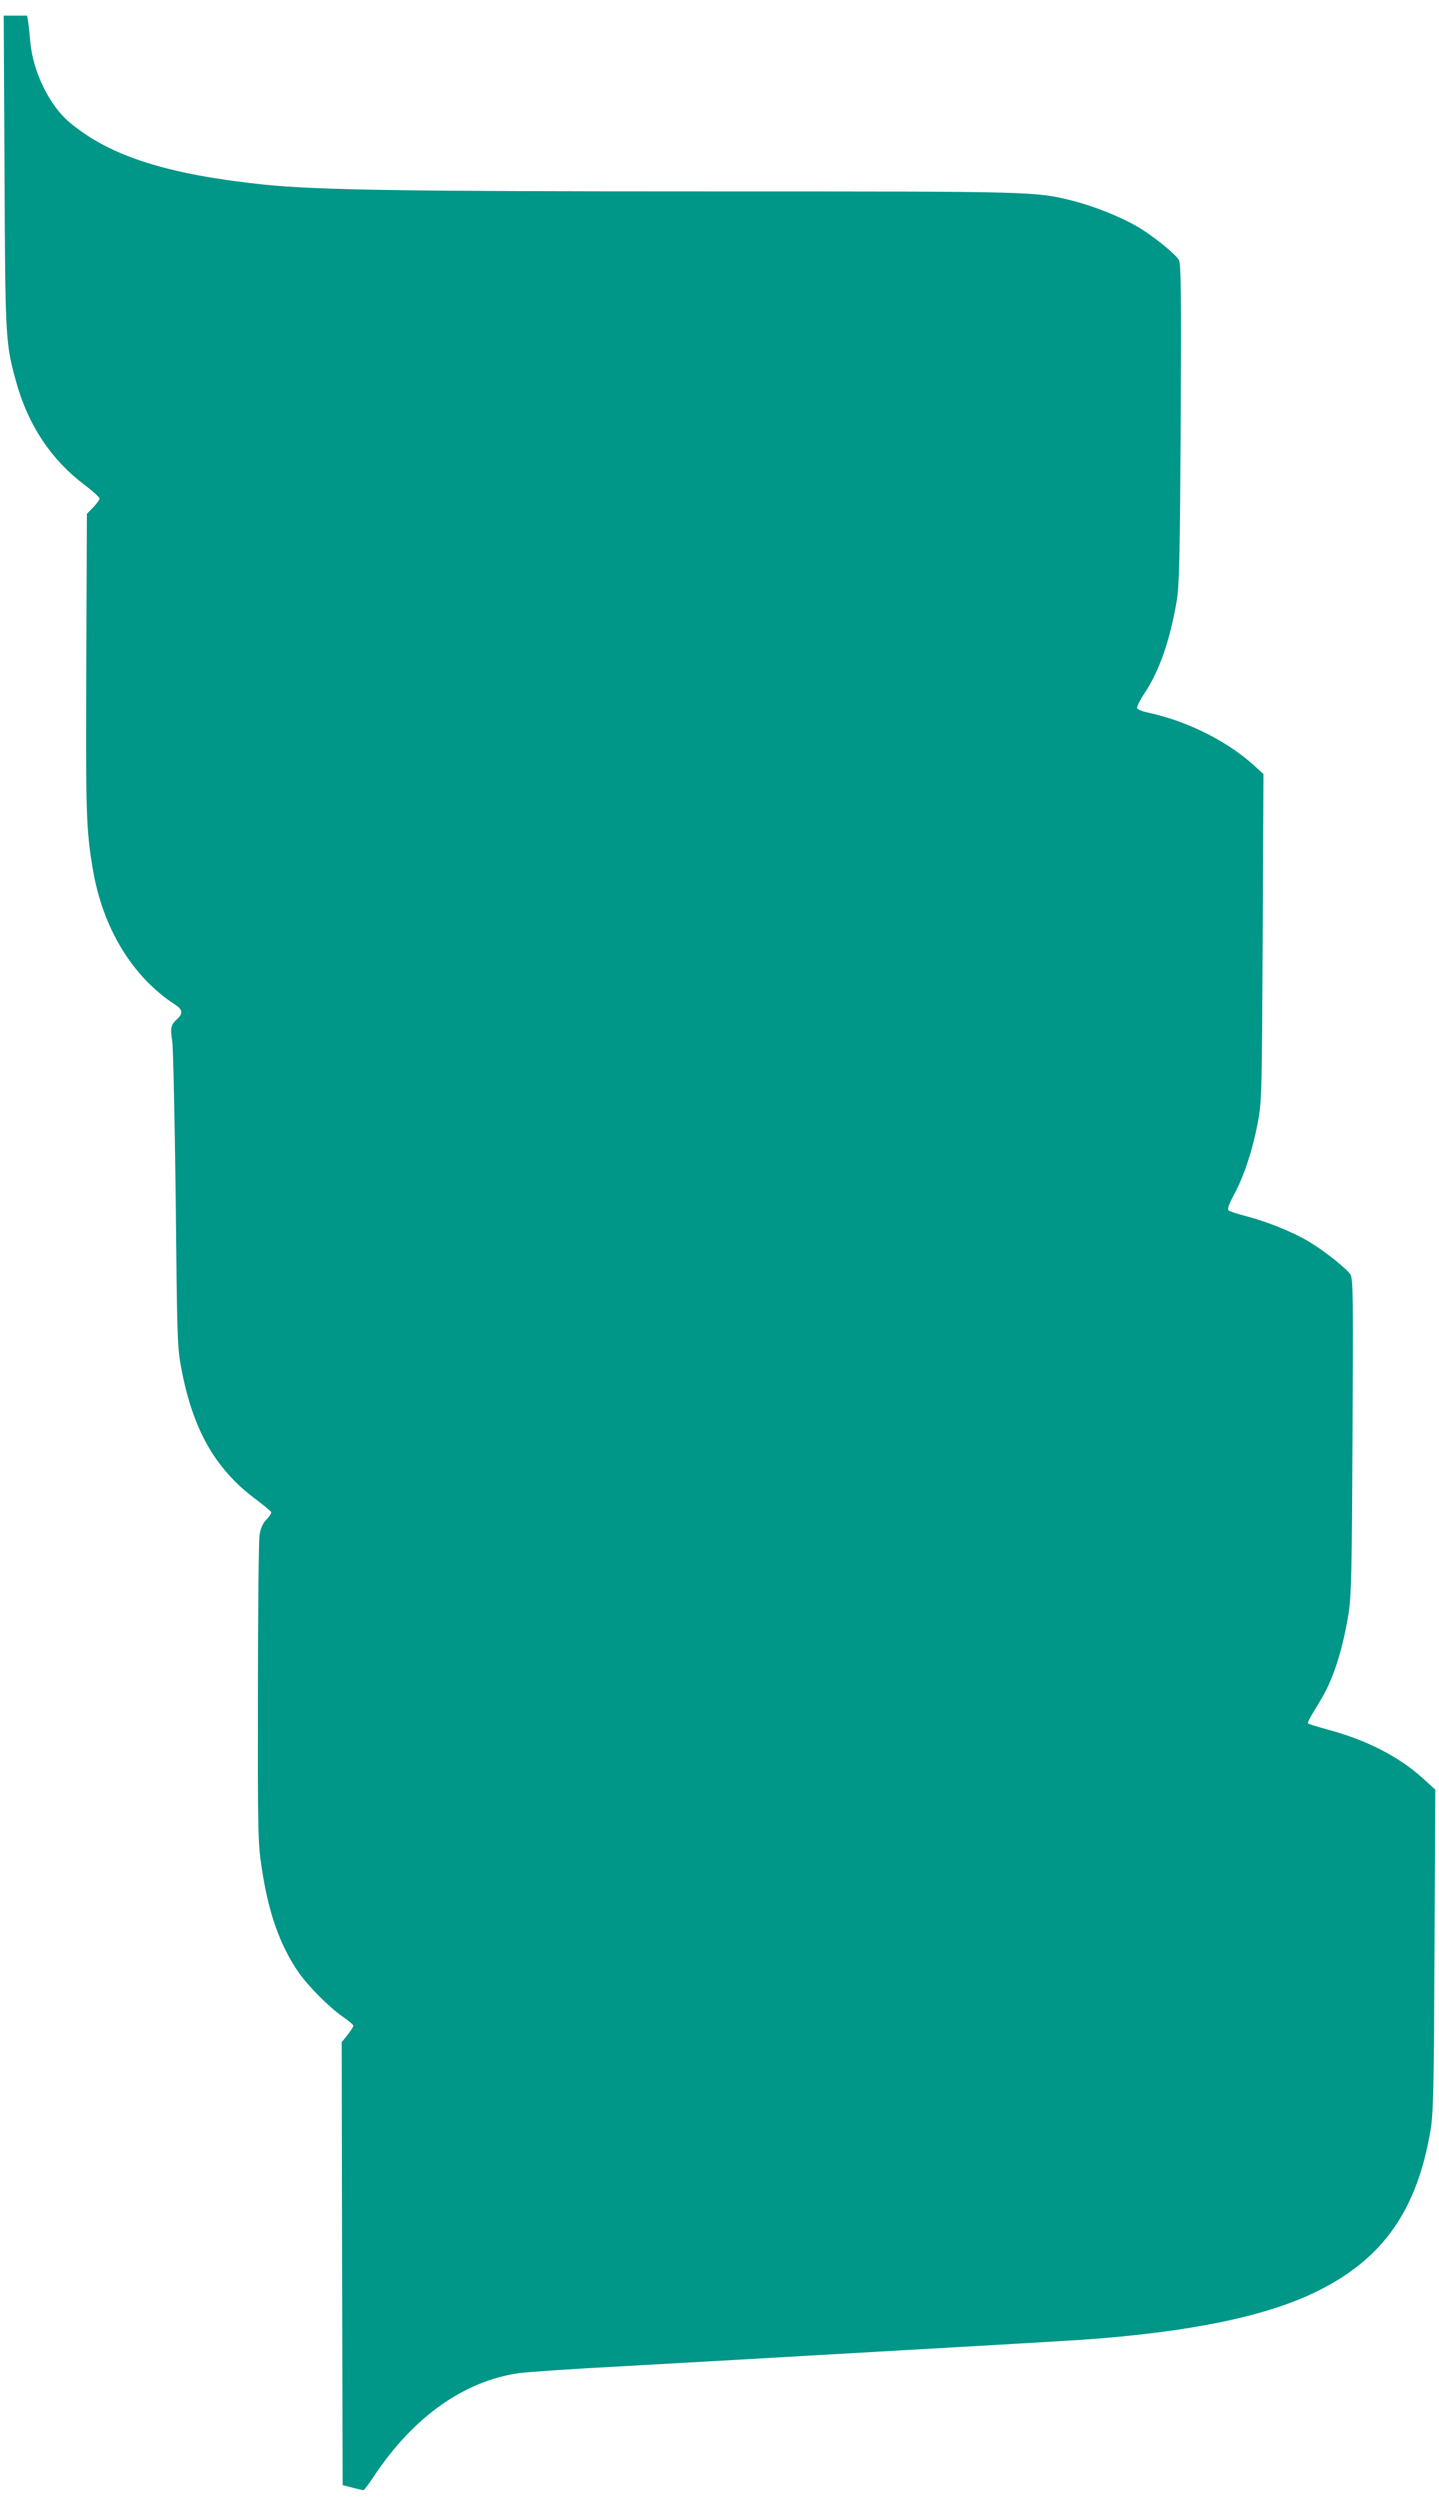
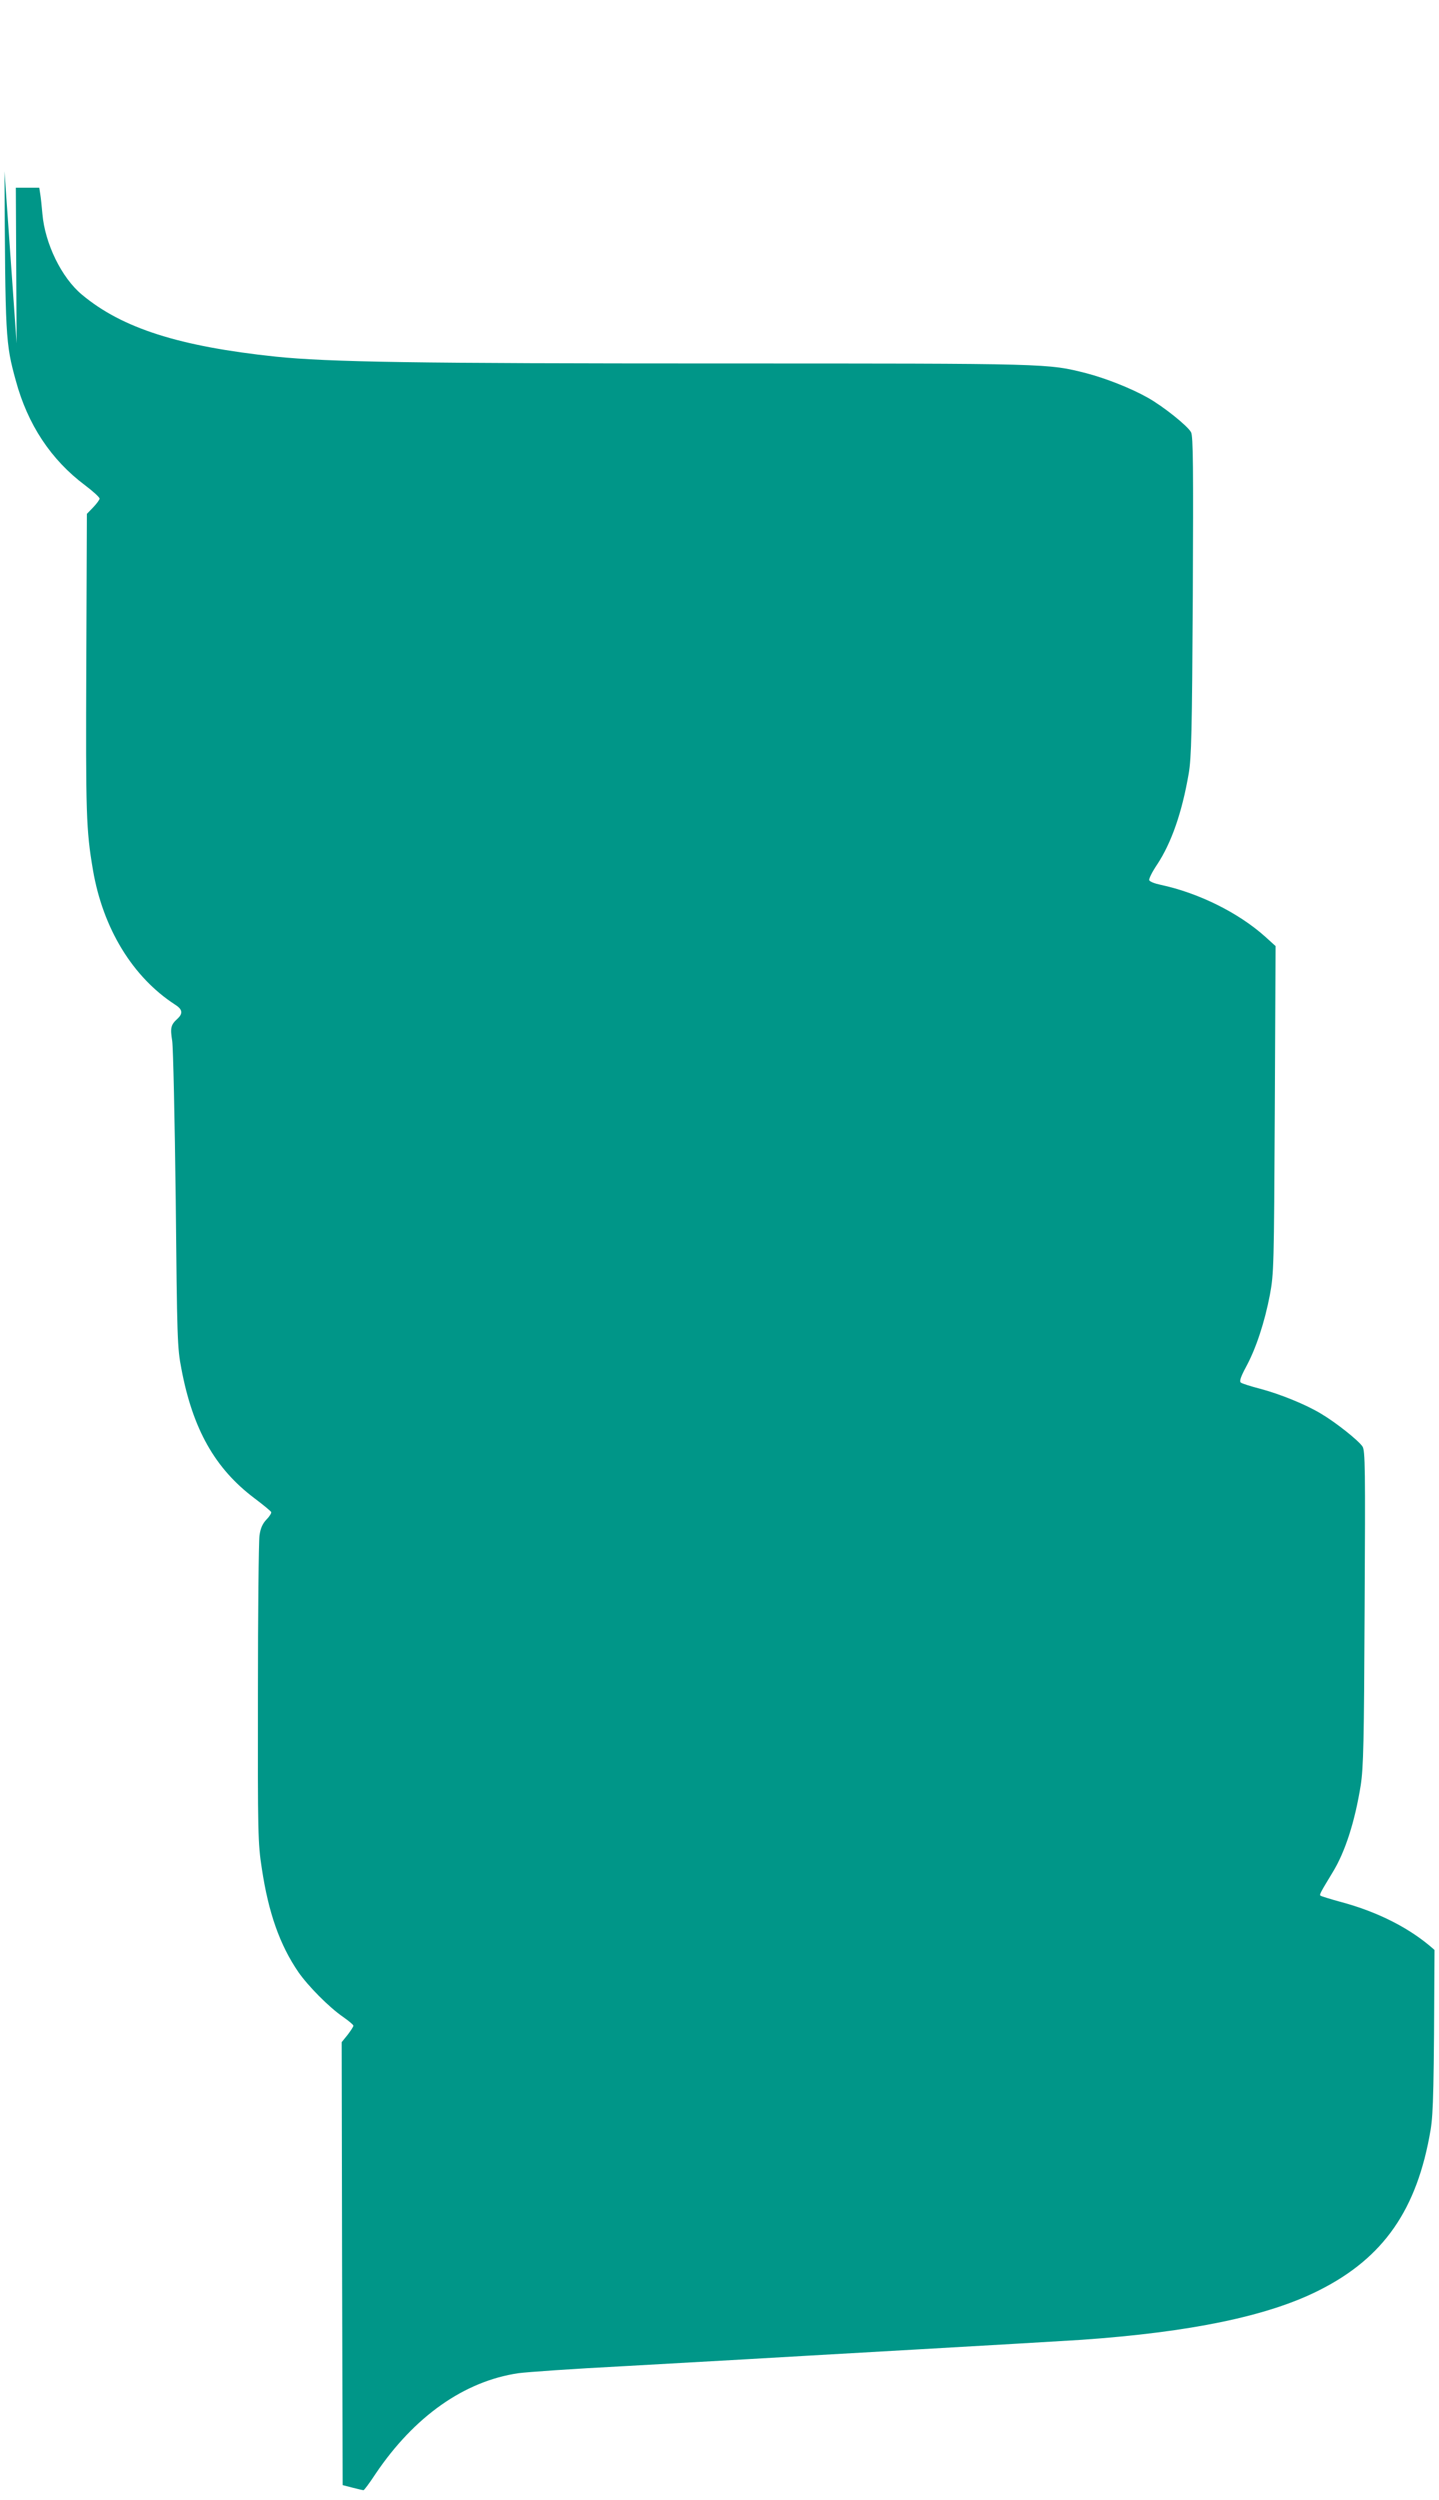
<svg xmlns="http://www.w3.org/2000/svg" version="1.0" width="737pt" height="1280pt" viewBox="0 0 737 1280" preserveAspectRatio="xMidYMid meet">
  <g transform="translate(0,1280) scale(0.1,-0.1)" fill="#009688" stroke="none">
-     <path d="M23 11923 c4 -854 5 -879 58 -1072 61 -225 180 -405 355 -536 41 -31 74 -61 74 -68 0 -6 -15 -26 -33 -45 l-32 -33 -3 -767 c-3 -773 -1 -850 34 -1056 51 -299 203 -549 421 -690 38 -24 41 -45 12 -72 -34 -31 -38 -46 -27 -114 5 -36 13 -400 18 -815 7 -706 8 -757 29 -863 58 -309 172 -511 374 -663 45 -34 84 -66 86 -71 2 -5 -9 -23 -25 -39 -19 -20 -30 -44 -35 -81 -4 -29 -8 -394 -8 -811 -1 -718 0 -766 20 -894 34 -227 92 -391 187 -530 50 -72 157 -180 228 -229 30 -21 54 -41 54 -46 0 -5 -14 -26 -30 -47 l-30 -37 2 -1134 3 -1134 50 -13 c28 -7 53 -13 57 -13 3 0 31 37 61 83 198 294 454 475 732 516 44 6 287 23 540 36 253 14 532 30 620 35 88 5 480 28 870 50 391 22 775 45 855 50 556 39 954 121 1215 253 331 166 503 413 572 822 14 87 17 210 20 921 l4 821 -66 60 c-121 109 -288 195 -484 247 -51 14 -96 28 -100 31 -6 6 -1 15 62 119 64 104 114 259 144 446 14 90 17 219 20 908 4 714 3 806 -11 827 -21 31 -135 122 -211 167 -79 48 -210 101 -315 129 -47 12 -90 26 -97 31 -8 7 -1 29 27 81 51 94 95 228 122 369 20 109 21 143 25 949 l4 836 -53 48 c-136 122 -340 224 -537 266 -29 6 -54 16 -57 23 -3 7 15 43 40 80 74 112 128 268 162 466 14 81 17 212 21 909 3 651 2 820 -9 839 -17 32 -143 133 -222 177 -87 49 -215 99 -314 125 -199 50 -175 50 -1867 50 -1577 0 -2011 7 -2285 35 -493 52 -786 145 -992 317 -105 87 -190 262 -203 415 -3 37 -8 83 -11 101 l-5 32 -60 0 -60 0 4 -797z" />
+     <path d="M23 11923 c4 -854 5 -879 58 -1072 61 -225 180 -405 355 -536 41 -31 74 -61 74 -68 0 -6 -15 -26 -33 -45 l-32 -33 -3 -767 c-3 -773 -1 -850 34 -1056 51 -299 203 -549 421 -690 38 -24 41 -45 12 -72 -34 -31 -38 -46 -27 -114 5 -36 13 -400 18 -815 7 -706 8 -757 29 -863 58 -309 172 -511 374 -663 45 -34 84 -66 86 -71 2 -5 -9 -23 -25 -39 -19 -20 -30 -44 -35 -81 -4 -29 -8 -394 -8 -811 -1 -718 0 -766 20 -894 34 -227 92 -391 187 -530 50 -72 157 -180 228 -229 30 -21 54 -41 54 -46 0 -5 -14 -26 -30 -47 l-30 -37 2 -1134 3 -1134 50 -13 c28 -7 53 -13 57 -13 3 0 31 37 61 83 198 294 454 475 732 516 44 6 287 23 540 36 253 14 532 30 620 35 88 5 480 28 870 50 391 22 775 45 855 50 556 39 954 121 1215 253 331 166 503 413 572 822 14 87 17 210 20 921 c-121 109 -288 195 -484 247 -51 14 -96 28 -100 31 -6 6 -1 15 62 119 64 104 114 259 144 446 14 90 17 219 20 908 4 714 3 806 -11 827 -21 31 -135 122 -211 167 -79 48 -210 101 -315 129 -47 12 -90 26 -97 31 -8 7 -1 29 27 81 51 94 95 228 122 369 20 109 21 143 25 949 l4 836 -53 48 c-136 122 -340 224 -537 266 -29 6 -54 16 -57 23 -3 7 15 43 40 80 74 112 128 268 162 466 14 81 17 212 21 909 3 651 2 820 -9 839 -17 32 -143 133 -222 177 -87 49 -215 99 -314 125 -199 50 -175 50 -1867 50 -1577 0 -2011 7 -2285 35 -493 52 -786 145 -992 317 -105 87 -190 262 -203 415 -3 37 -8 83 -11 101 l-5 32 -60 0 -60 0 4 -797z" />
  </g>
</svg>